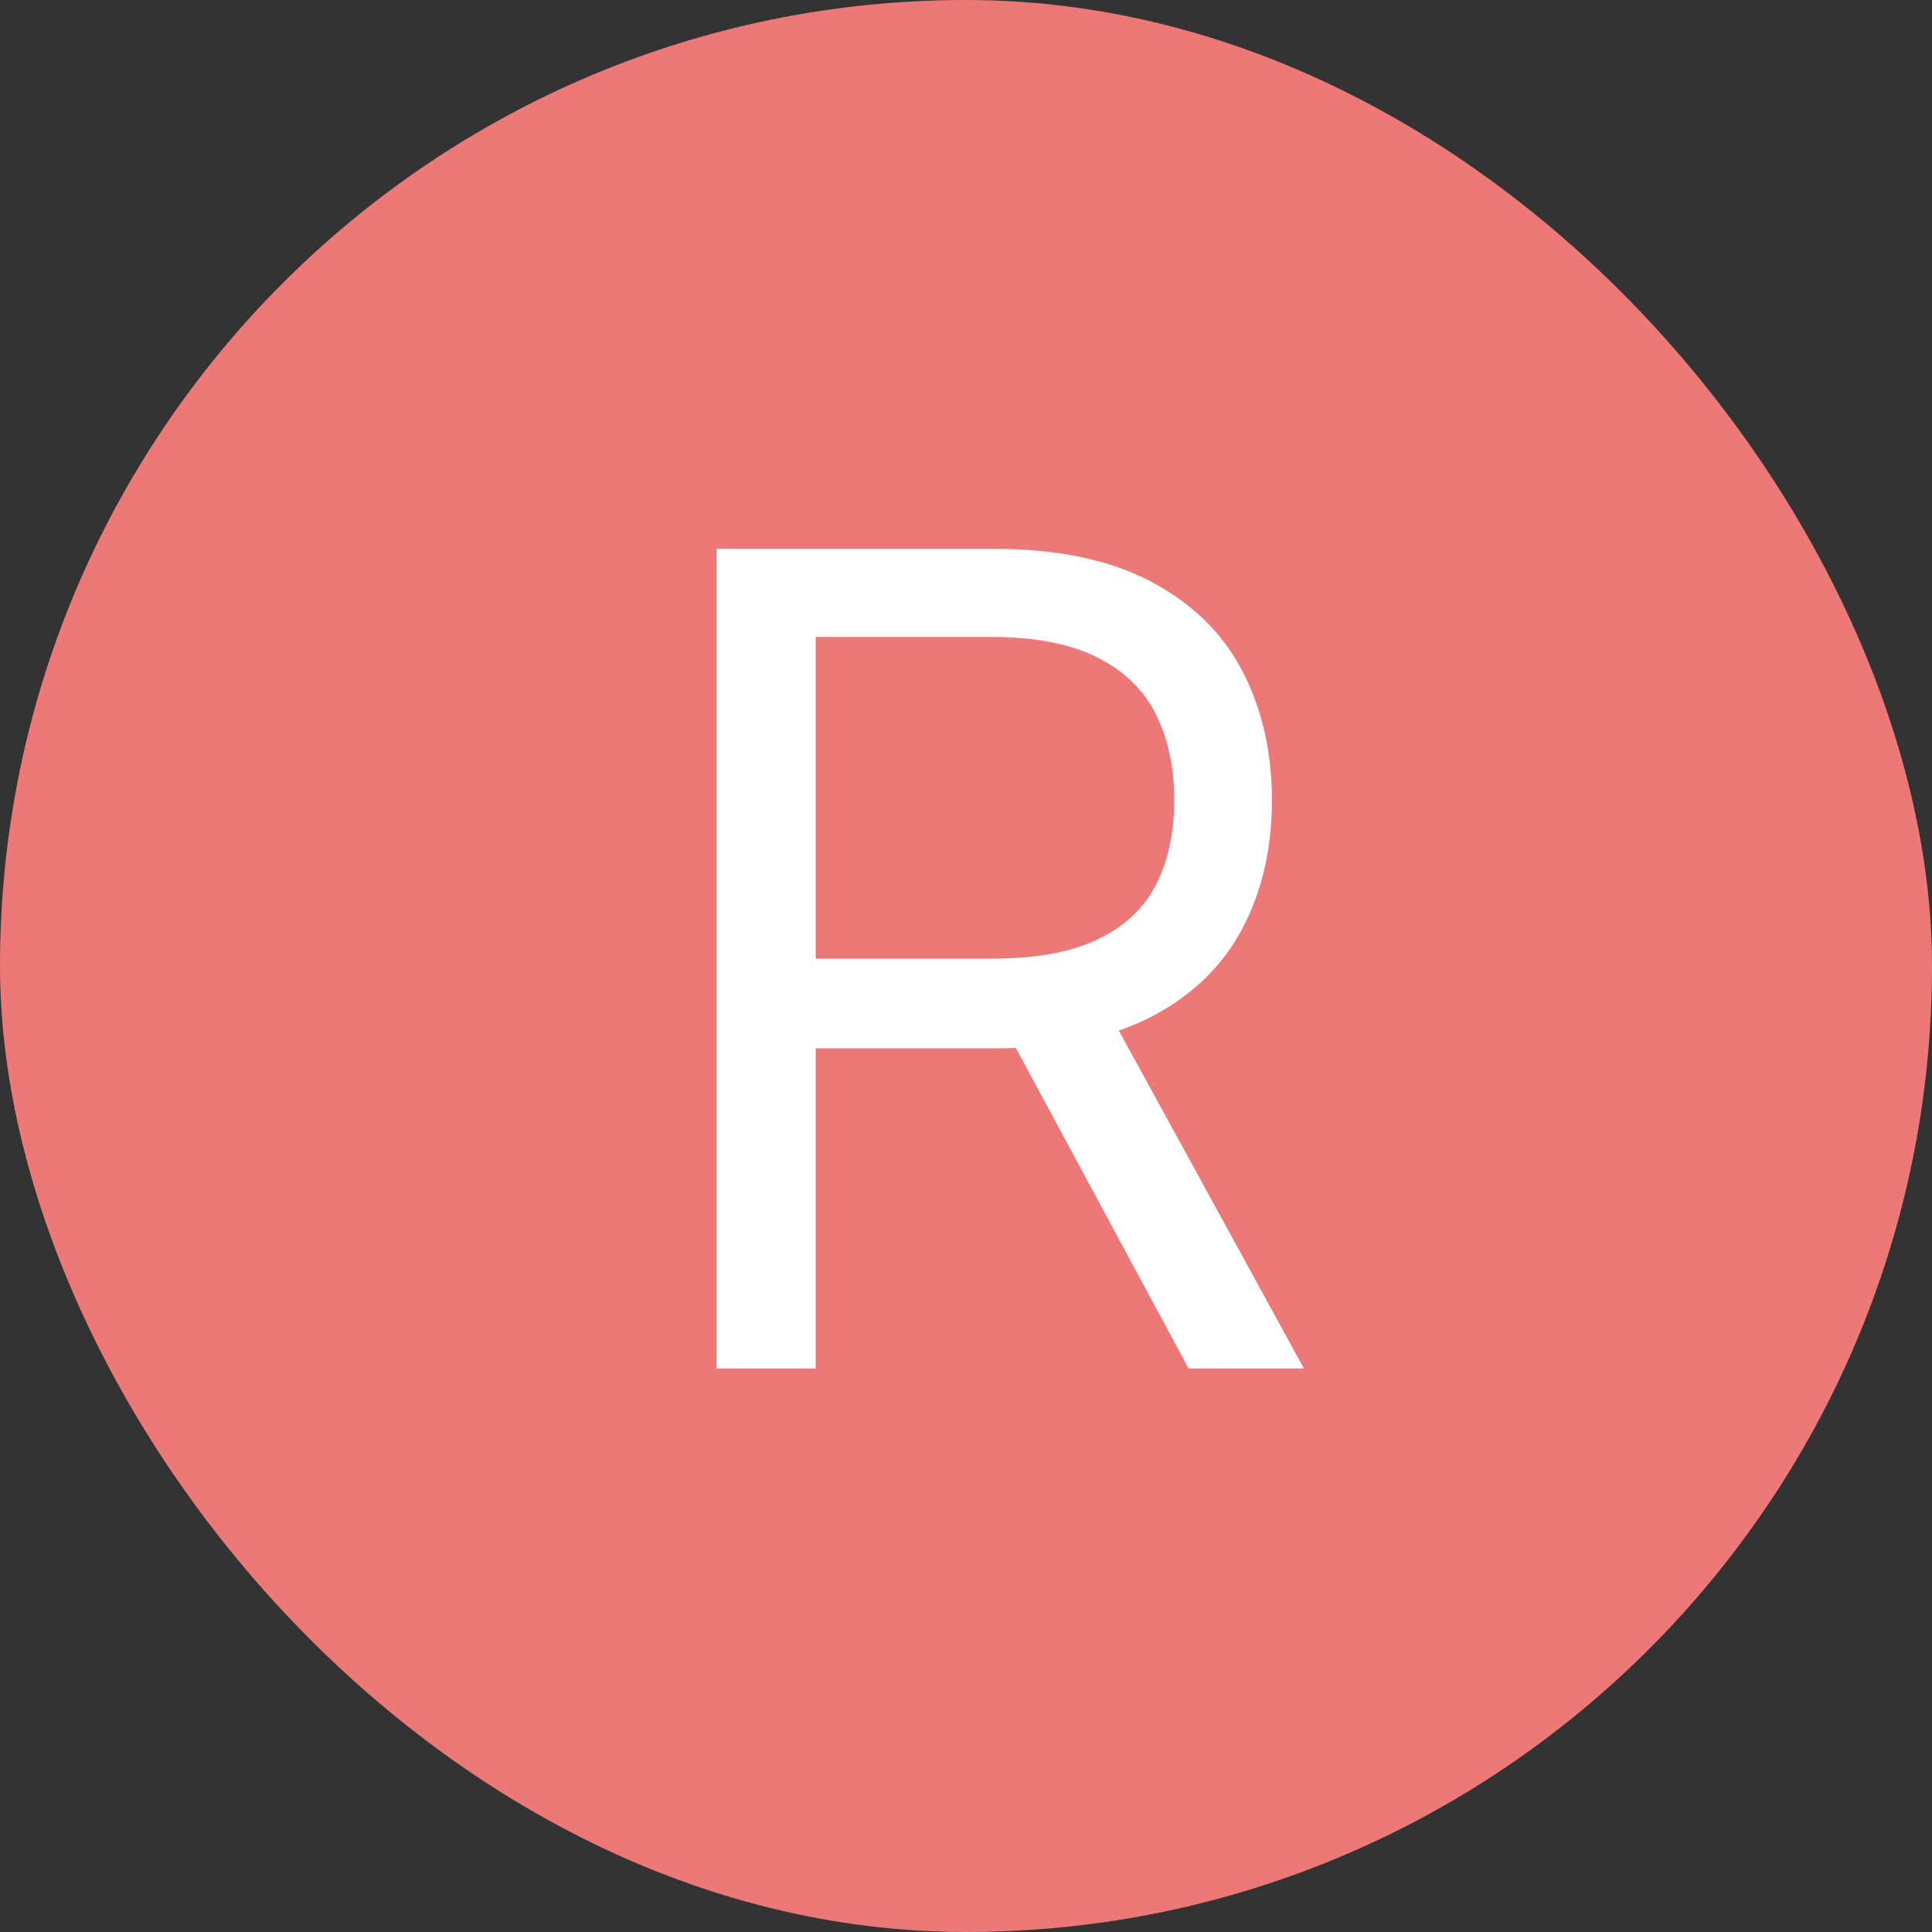
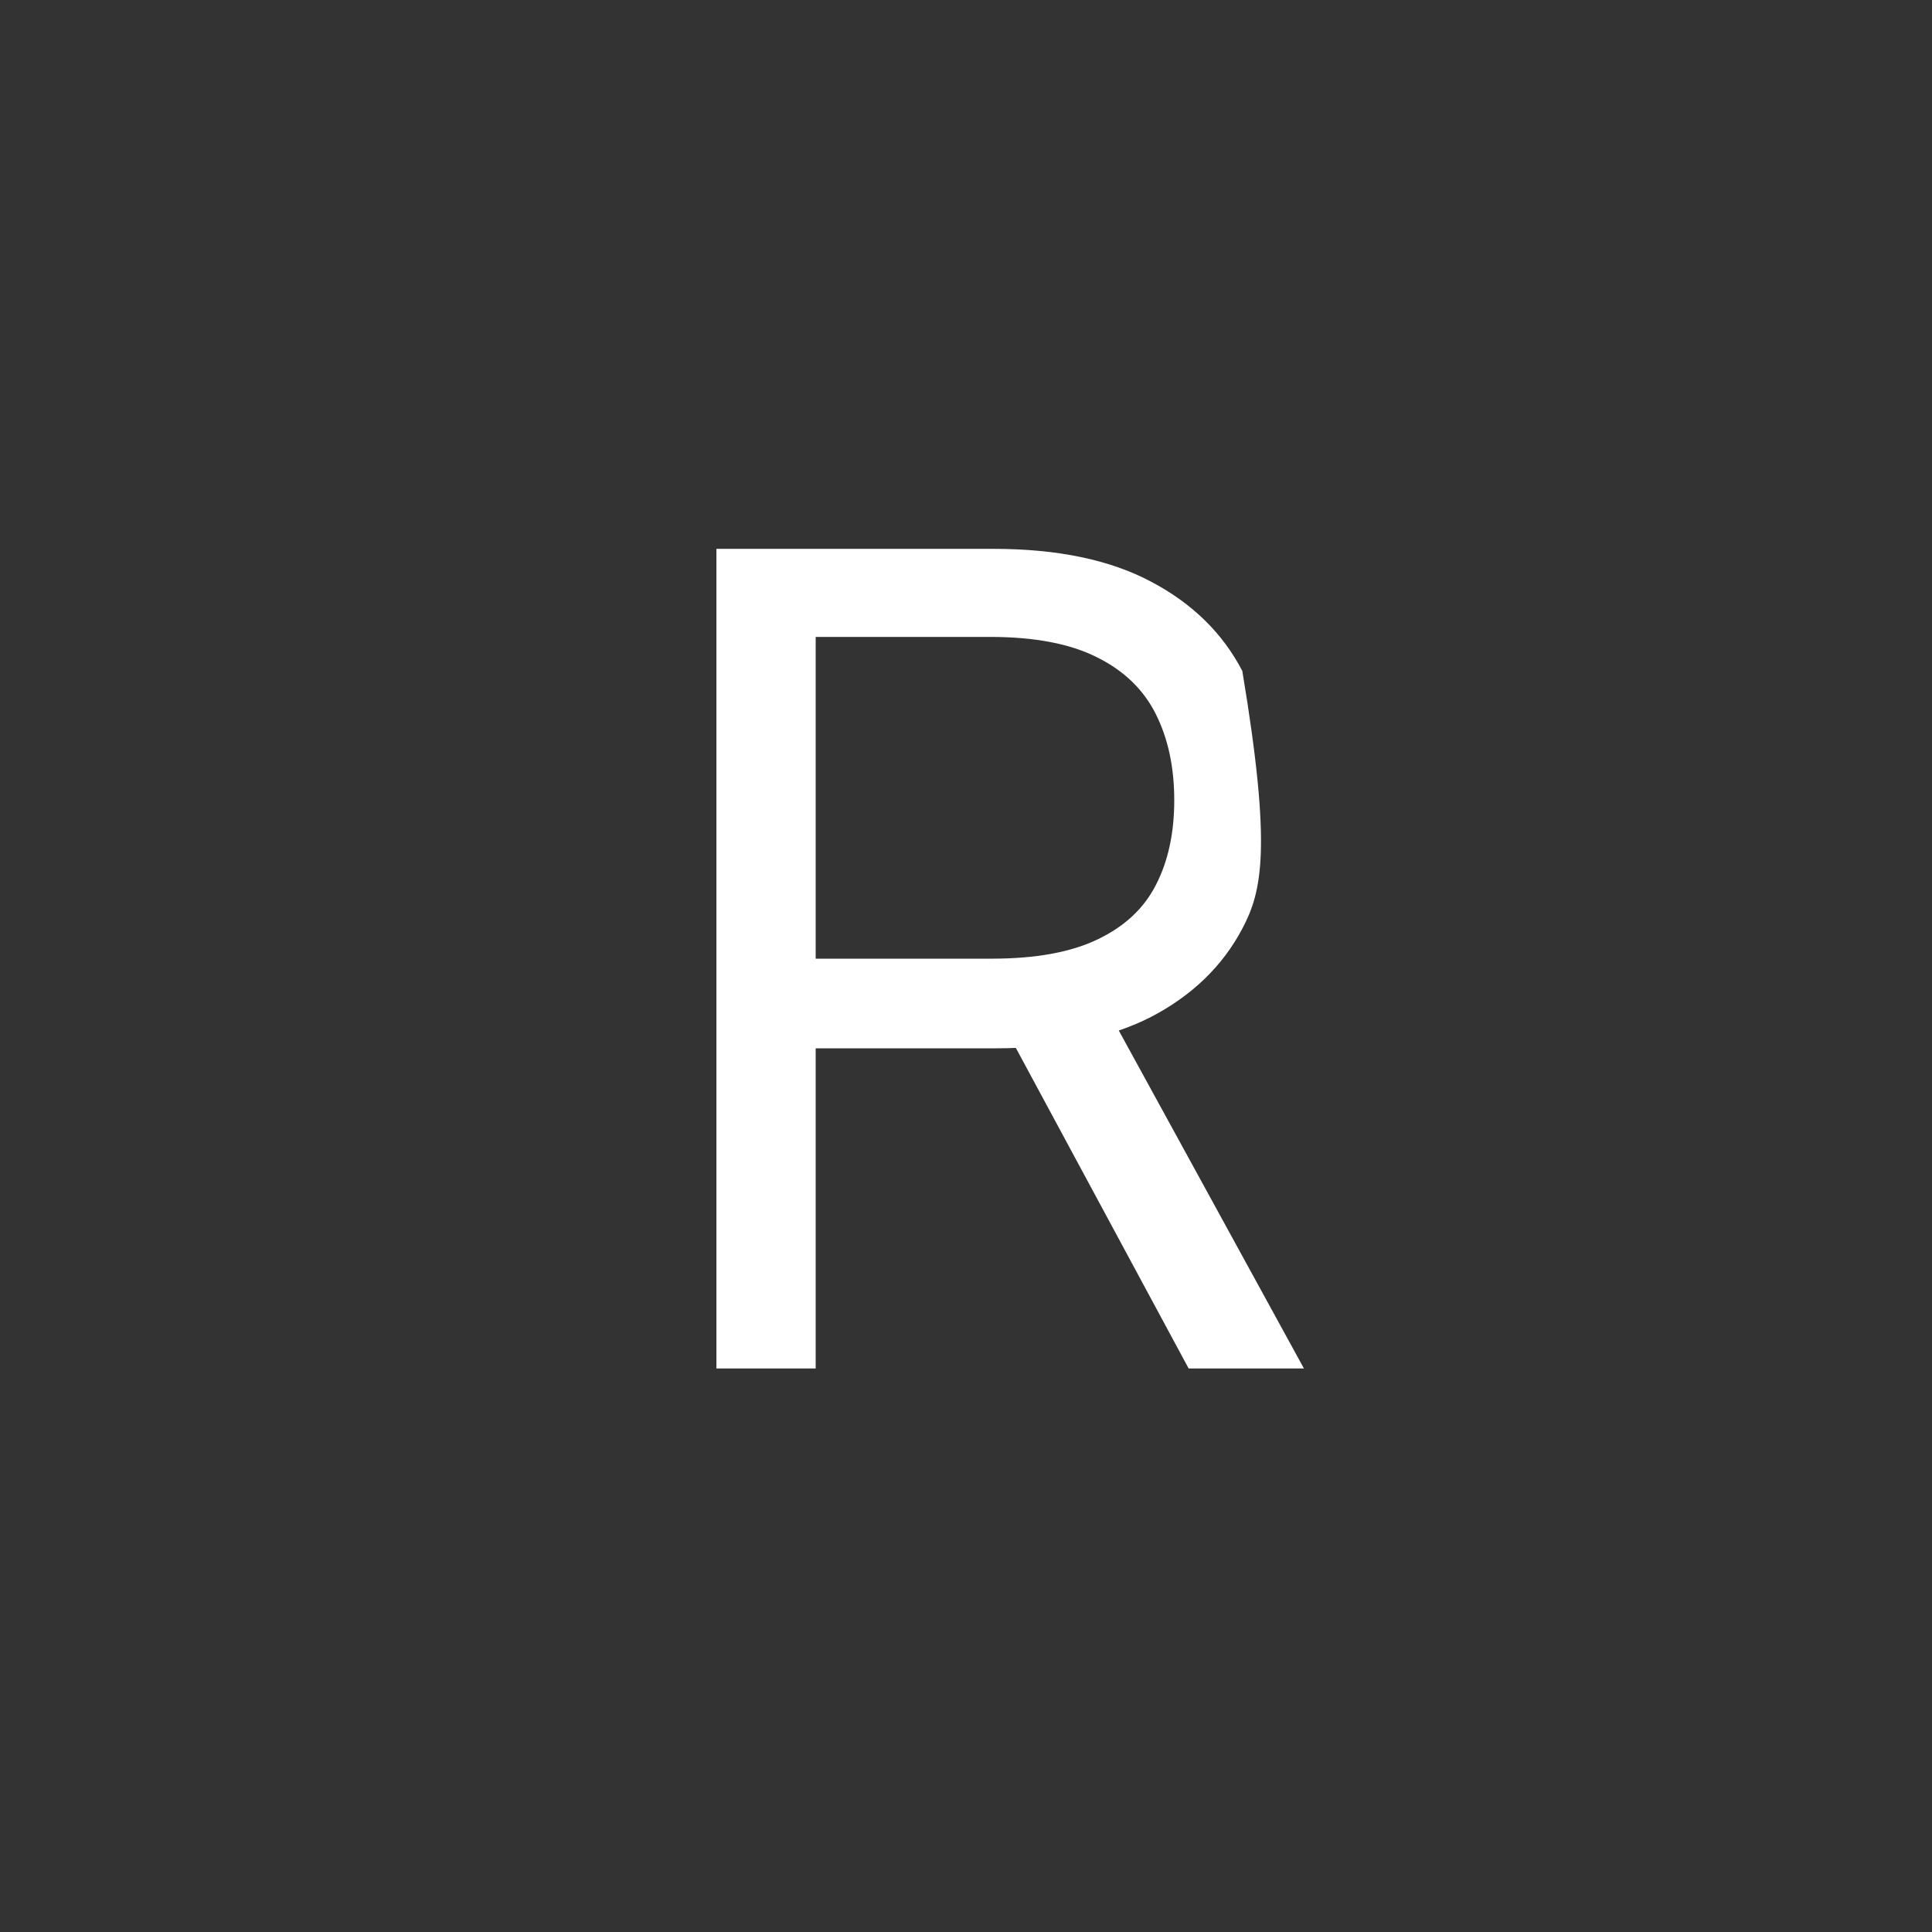
<svg xmlns="http://www.w3.org/2000/svg" width="72" height="72" viewBox="0 0 72 72" fill="none">
  <rect x="0" y="0" width="72" height="72" fill="#333333" stroke="none" />
-   <rect width="72" height="72" rx="36" fill="#ED7878" />
-   <path d="M26.699 51V20.454H37.02C39.406 20.454 41.365 20.862 42.896 21.677C44.428 22.483 45.561 23.592 46.297 25.003C47.033 26.416 47.401 28.021 47.401 29.821C47.401 31.621 47.033 33.217 46.297 34.609C45.561 36.001 44.432 37.094 42.911 37.89C41.39 38.675 39.446 39.068 37.08 39.068H28.727V35.727H36.96C38.591 35.727 39.903 35.489 40.898 35.011C41.902 34.534 42.628 33.858 43.075 32.983C43.533 32.098 43.761 31.044 43.761 29.821C43.761 28.598 43.533 27.529 43.075 26.614C42.618 25.7 41.887 24.994 40.883 24.496C39.879 23.989 38.551 23.736 36.901 23.736H30.398V51H26.699ZM41.077 37.278L48.594 51H44.298L36.901 37.278H41.077Z" fill="white" />
+   <path d="M26.699 51V20.454H37.02C39.406 20.454 41.365 20.862 42.896 21.677C44.428 22.483 45.561 23.592 46.297 25.003C47.401 31.621 47.033 33.217 46.297 34.609C45.561 36.001 44.432 37.094 42.911 37.89C41.39 38.675 39.446 39.068 37.08 39.068H28.727V35.727H36.96C38.591 35.727 39.903 35.489 40.898 35.011C41.902 34.534 42.628 33.858 43.075 32.983C43.533 32.098 43.761 31.044 43.761 29.821C43.761 28.598 43.533 27.529 43.075 26.614C42.618 25.7 41.887 24.994 40.883 24.496C39.879 23.989 38.551 23.736 36.901 23.736H30.398V51H26.699ZM41.077 37.278L48.594 51H44.298L36.901 37.278H41.077Z" fill="white" />
</svg>